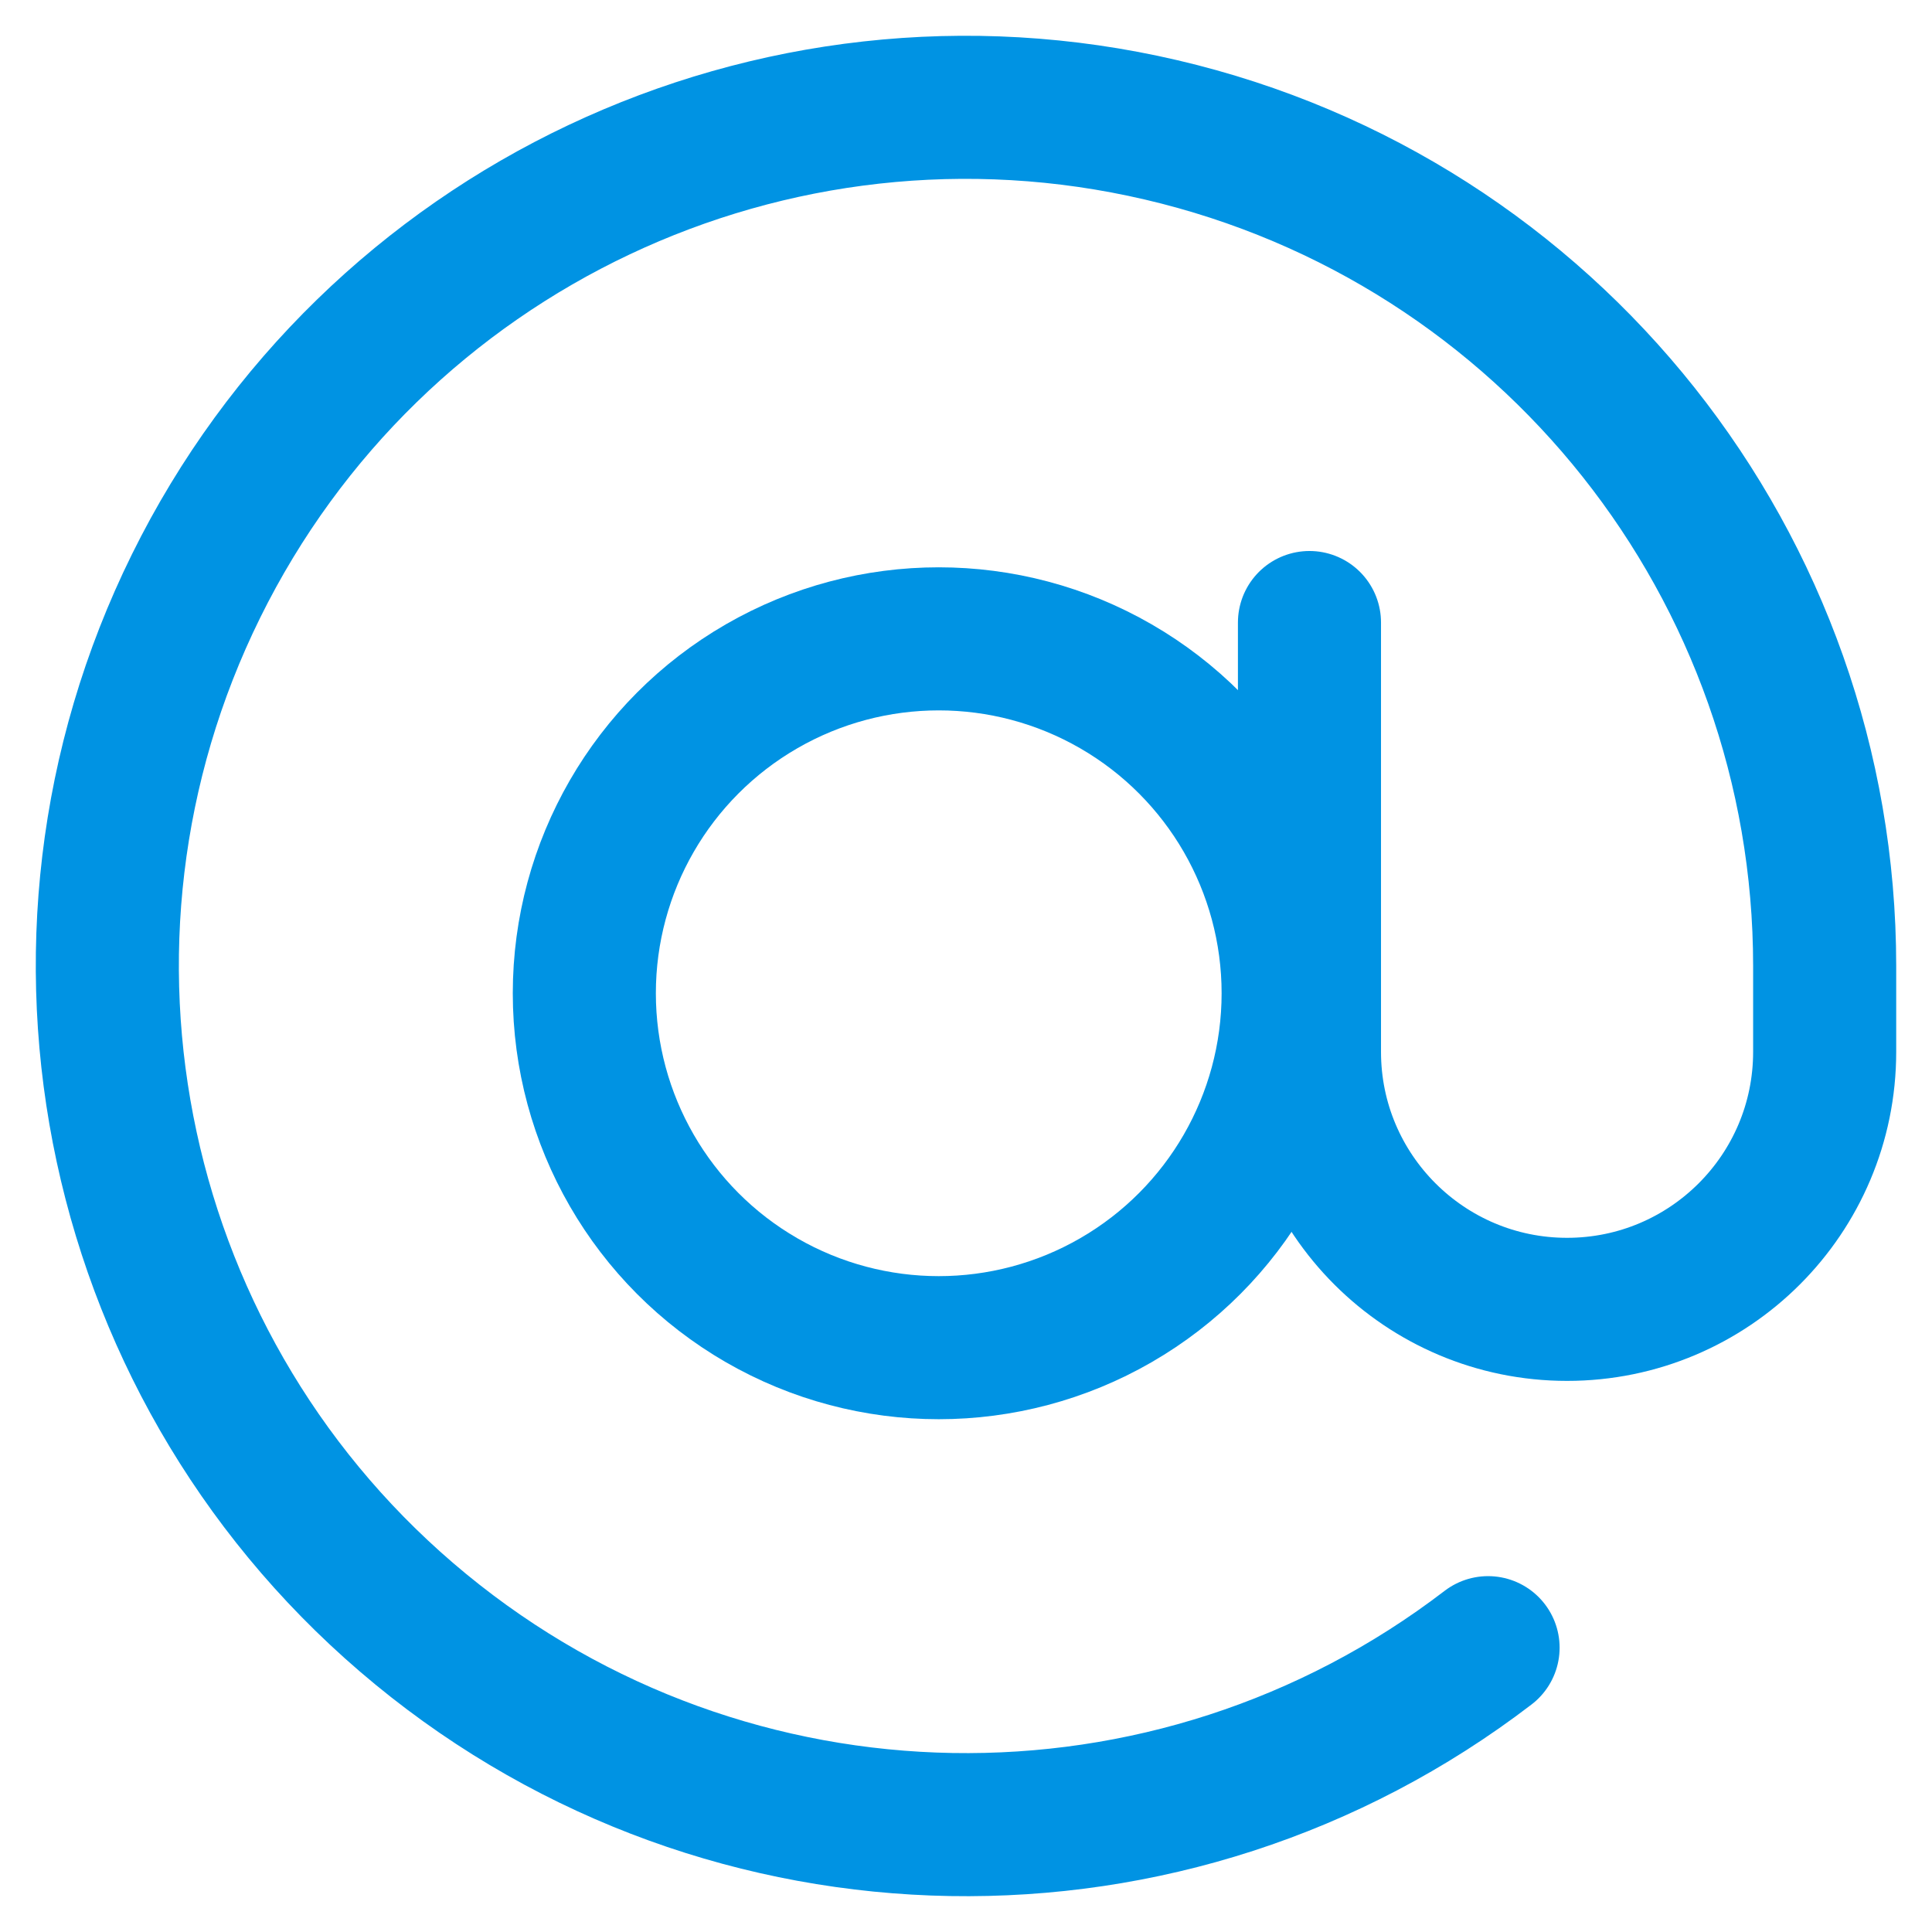
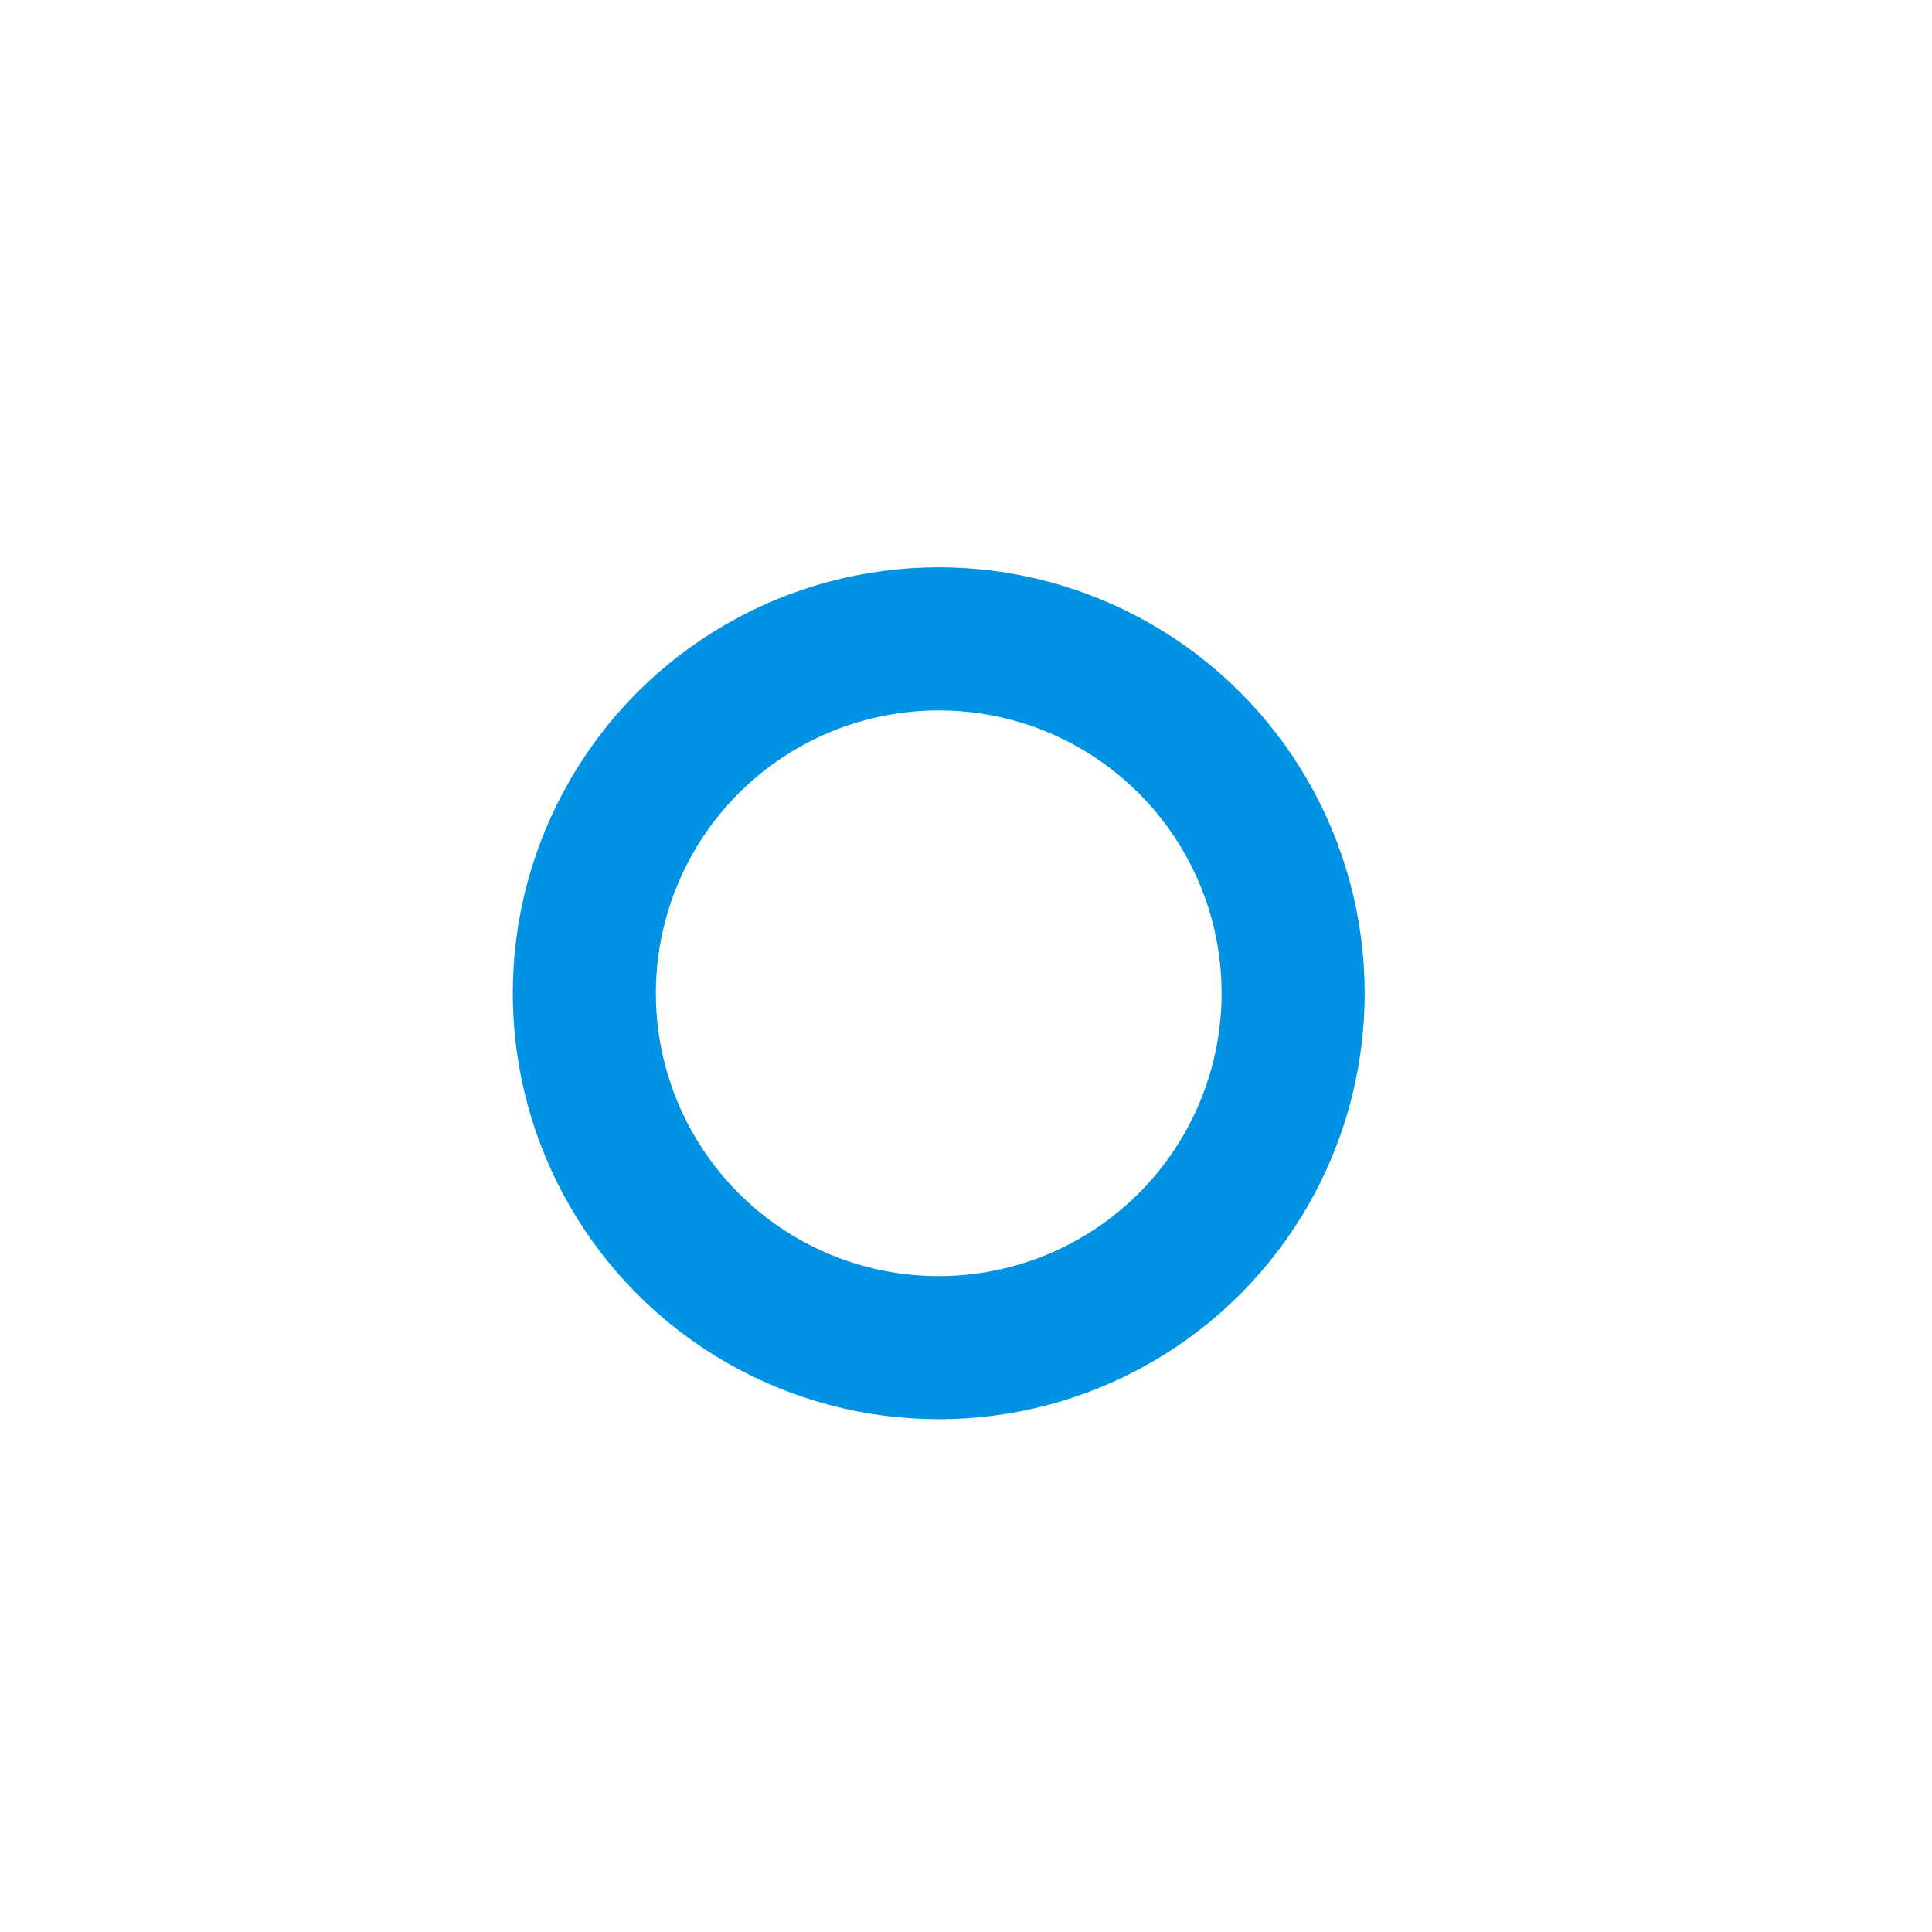
<svg xmlns="http://www.w3.org/2000/svg" width="18px" height="18px" viewBox="0 0 18 18" version="1.1">
  <title>mention</title>
  <desc>Created with Sketch.</desc>
  <g id="All-landing-pages" stroke="none" stroke-width="1" fill="none" fill-rule="evenodd" stroke-linecap="round" stroke-linejoin="round">
    <g id="feature-icons" transform="translate(-483, -269)" stroke="#0093E3" stroke-width="1.333">
      <g id="mention" transform="translate(484, 270)">
        <circle id="Oval" cx="7.746" cy="8.254" r="3.302" />
-         <path d="M11.2,4.8 L11.2,8.8 C11.2,10.125 12.275,11.199 13.6,11.199 C14.926,11.199 16,10.125 16,8.8 L16,8 C16,4.282 13.439,1.055 9.818,0.21 C6.198,-0.635 2.473,1.125 0.827,4.459 C-0.819,7.792 0.049,11.82 2.921,14.18 C5.793,16.541 9.913,16.612 12.864,14.351" id="Shape" />
      </g>
    </g>
  </g>
</svg>